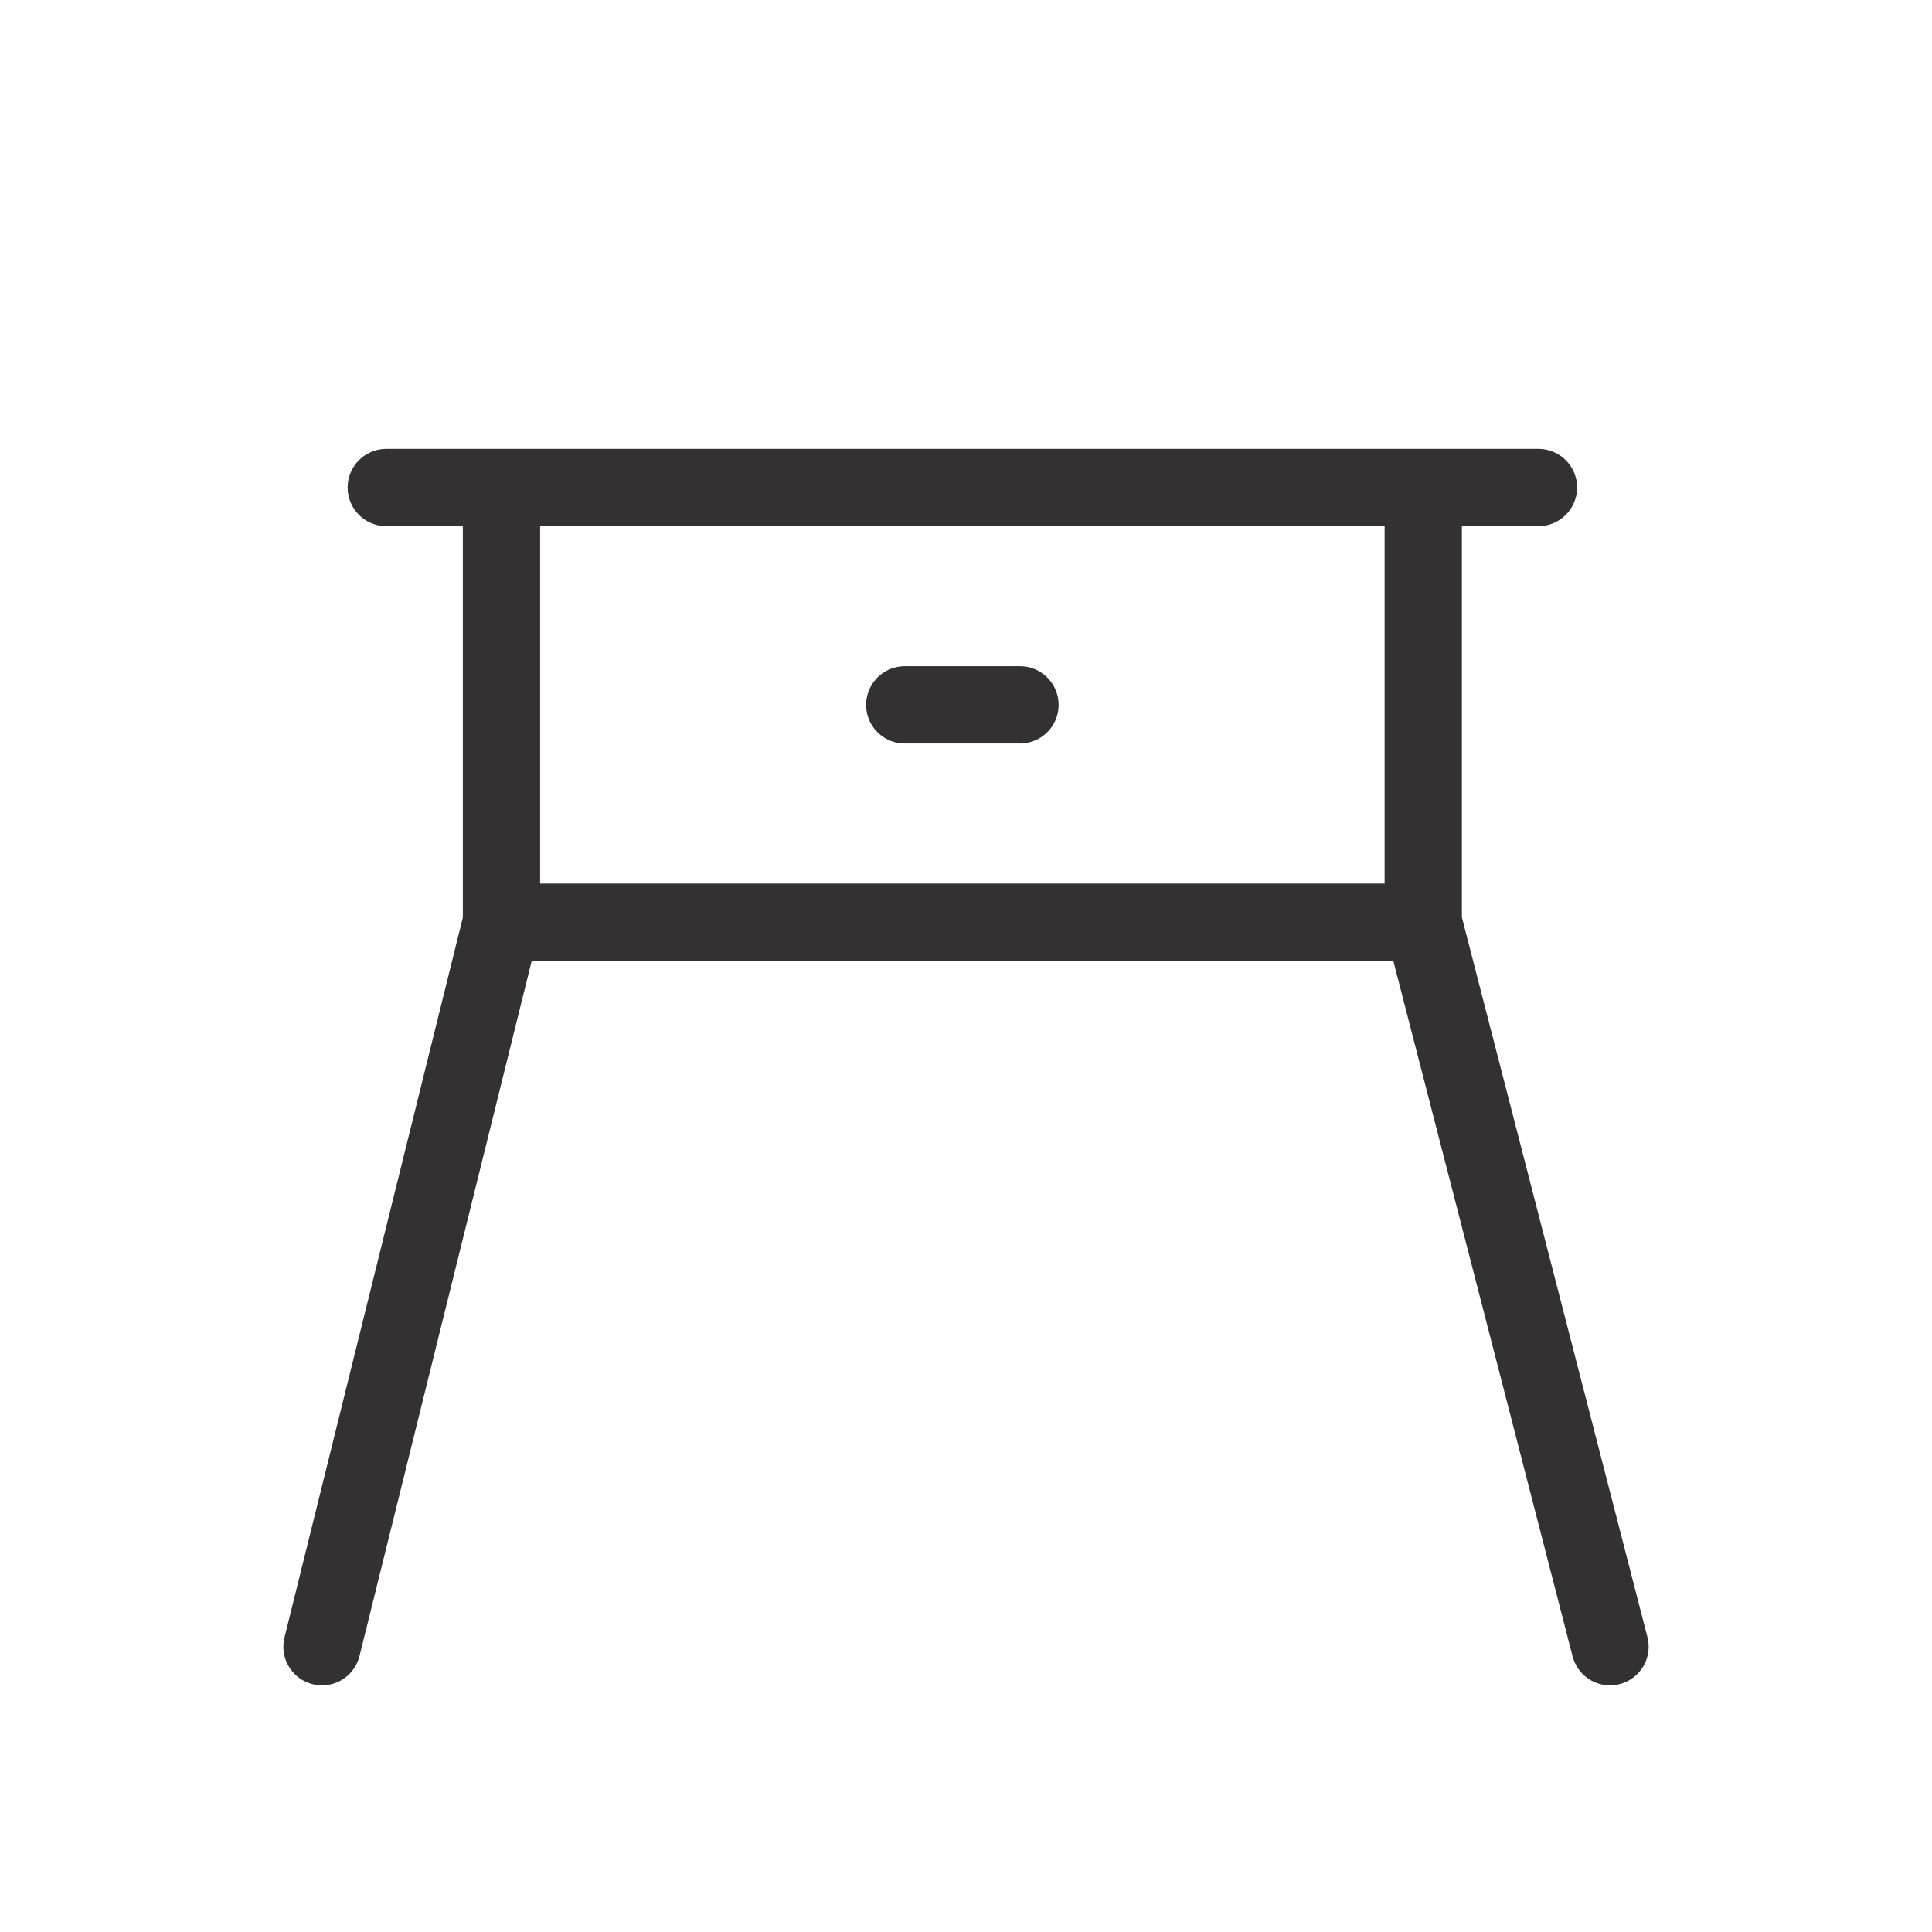
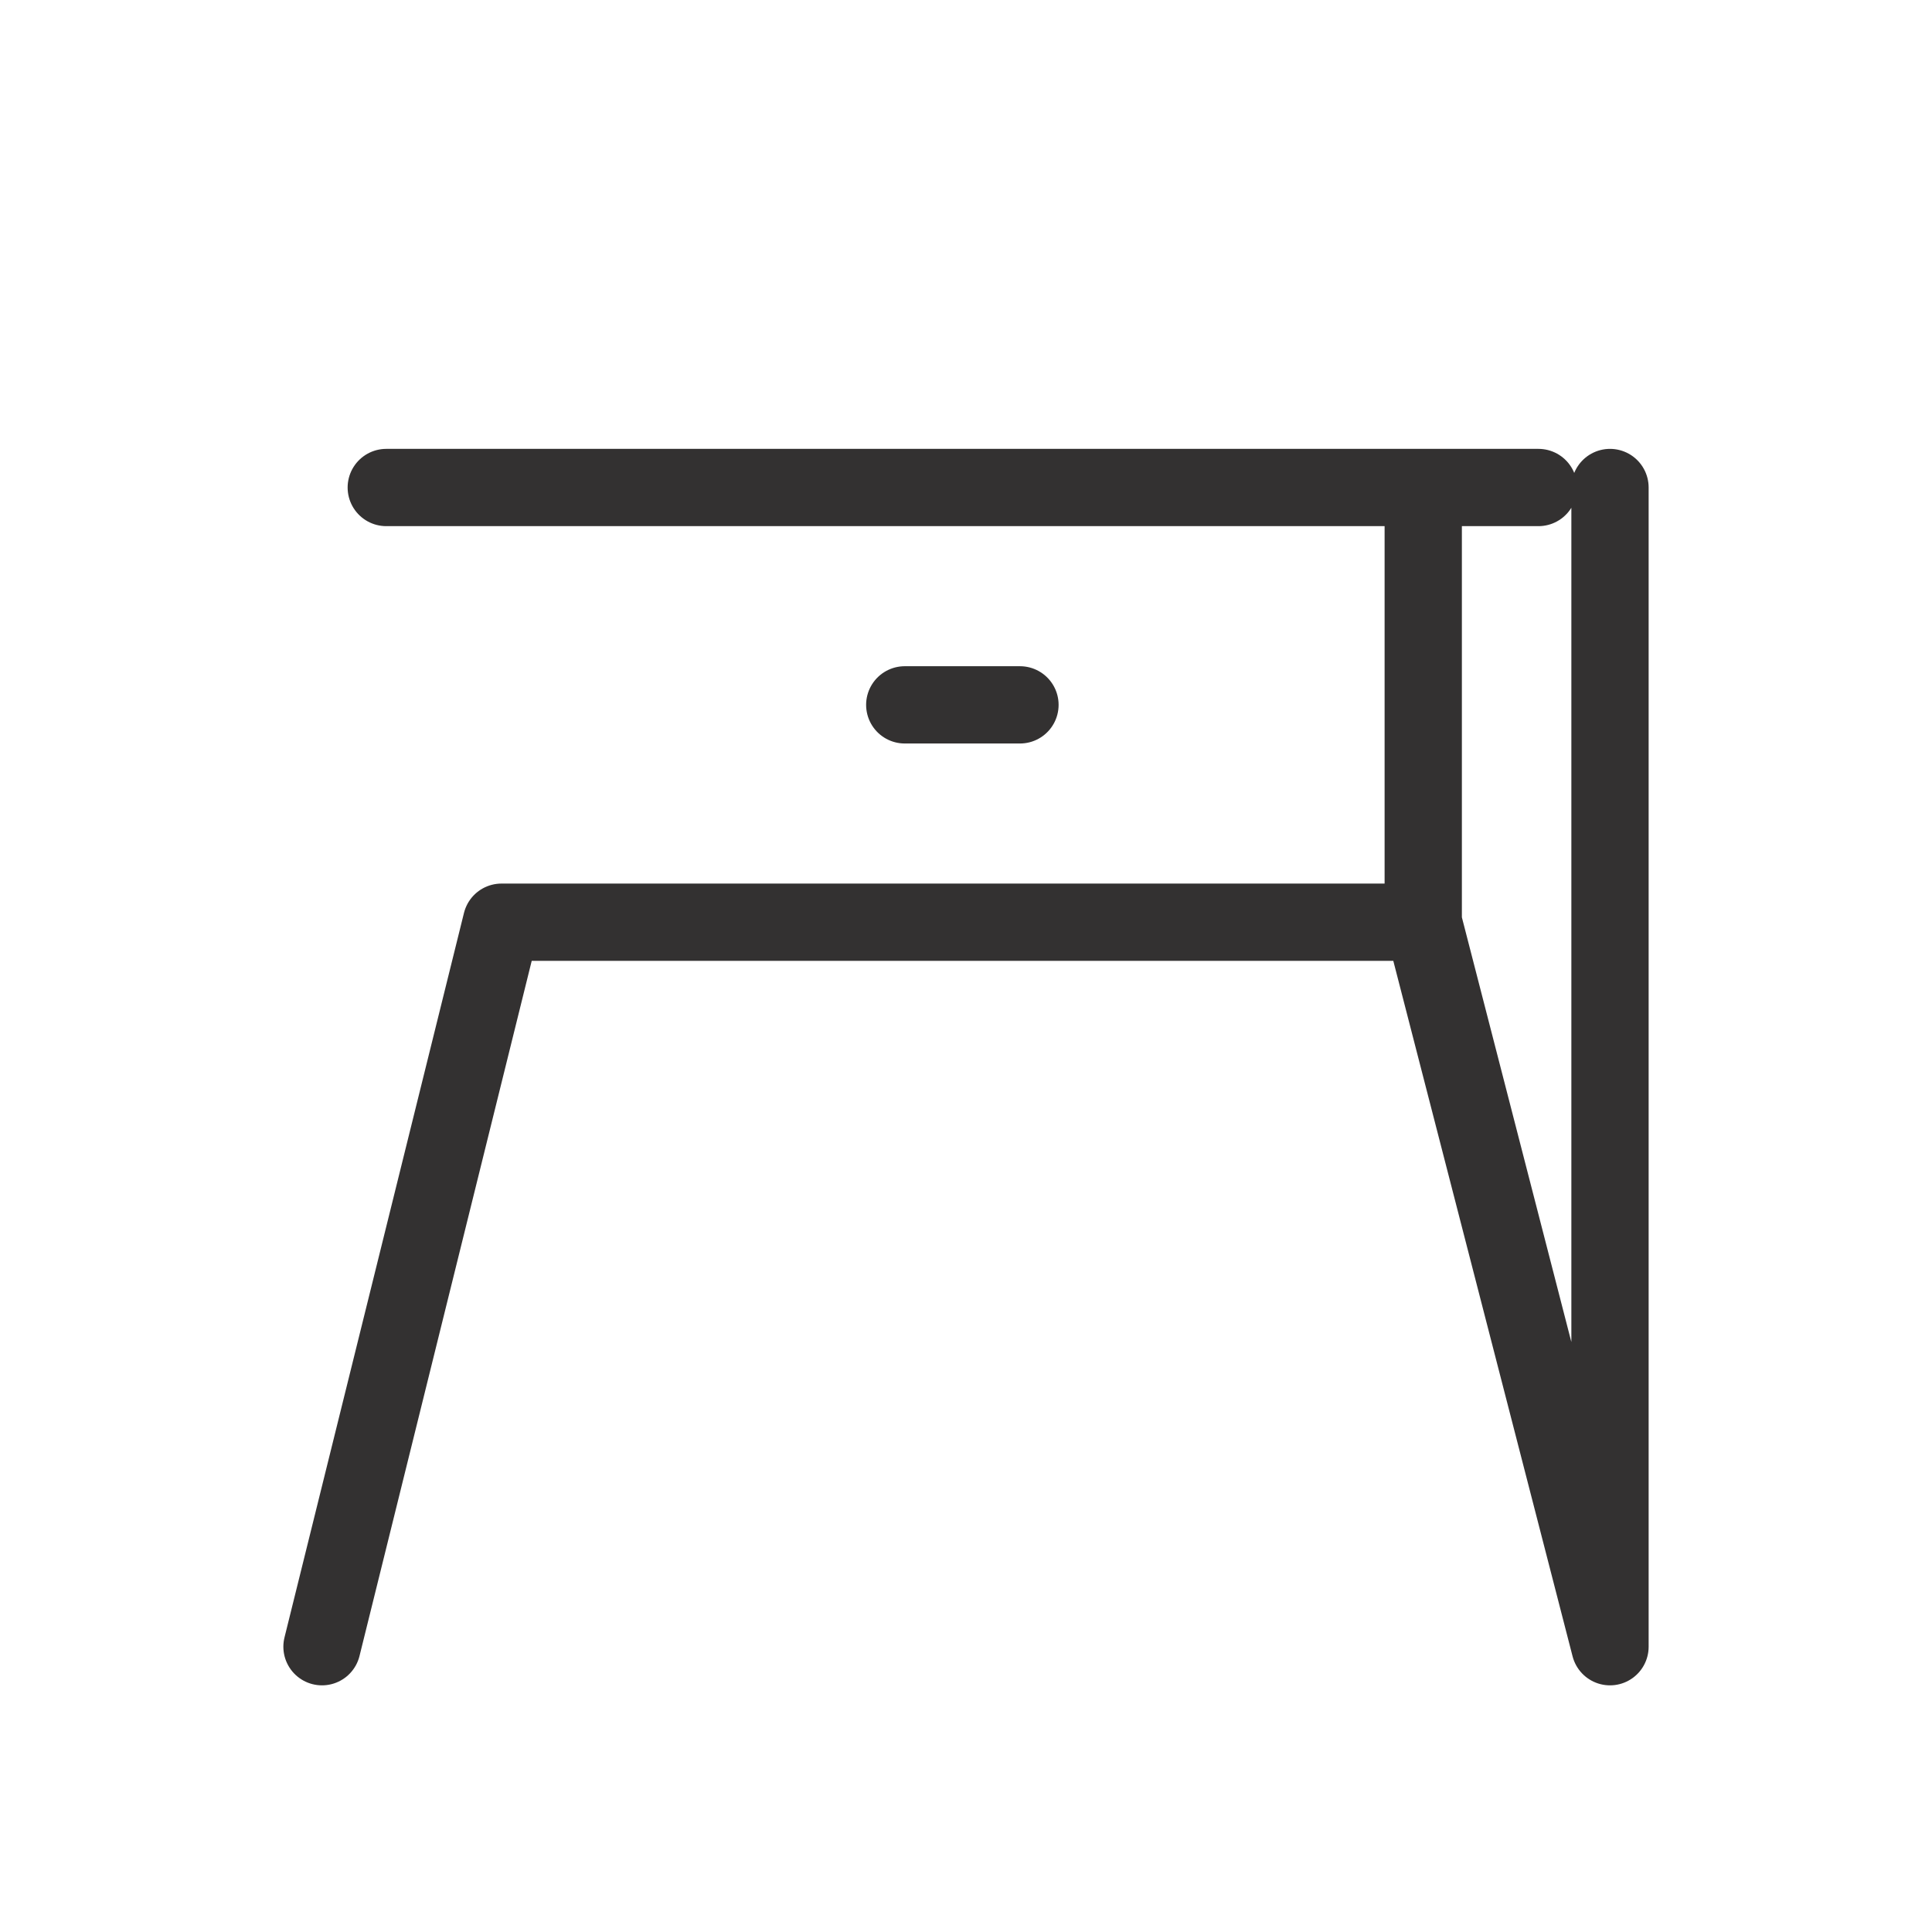
<svg xmlns="http://www.w3.org/2000/svg" width="30" height="30" viewBox="0 0 30 30" fill="none">
-   <path d="M22.1 14.32H7.787M22.1 14.32V7.57M22.1 14.32L25 25.57M7.787 14.32V7.57M7.787 14.32L5 25.57M22.1 7.57H23.889M22.1 7.57H7.787M7.787 7.57H5.998M14.049 10.945H15.838" stroke="#333131" stroke-width="1.2" stroke-linecap="round" stroke-linejoin="round" />
+   <path d="M22.1 14.32H7.787M22.1 14.32V7.57M22.1 14.32L25 25.57V7.57M7.787 14.32L5 25.57M22.1 7.57H23.889M22.1 7.57H7.787M7.787 7.57H5.998M14.049 10.945H15.838" stroke="#333131" stroke-width="1.2" stroke-linecap="round" stroke-linejoin="round" />
</svg>